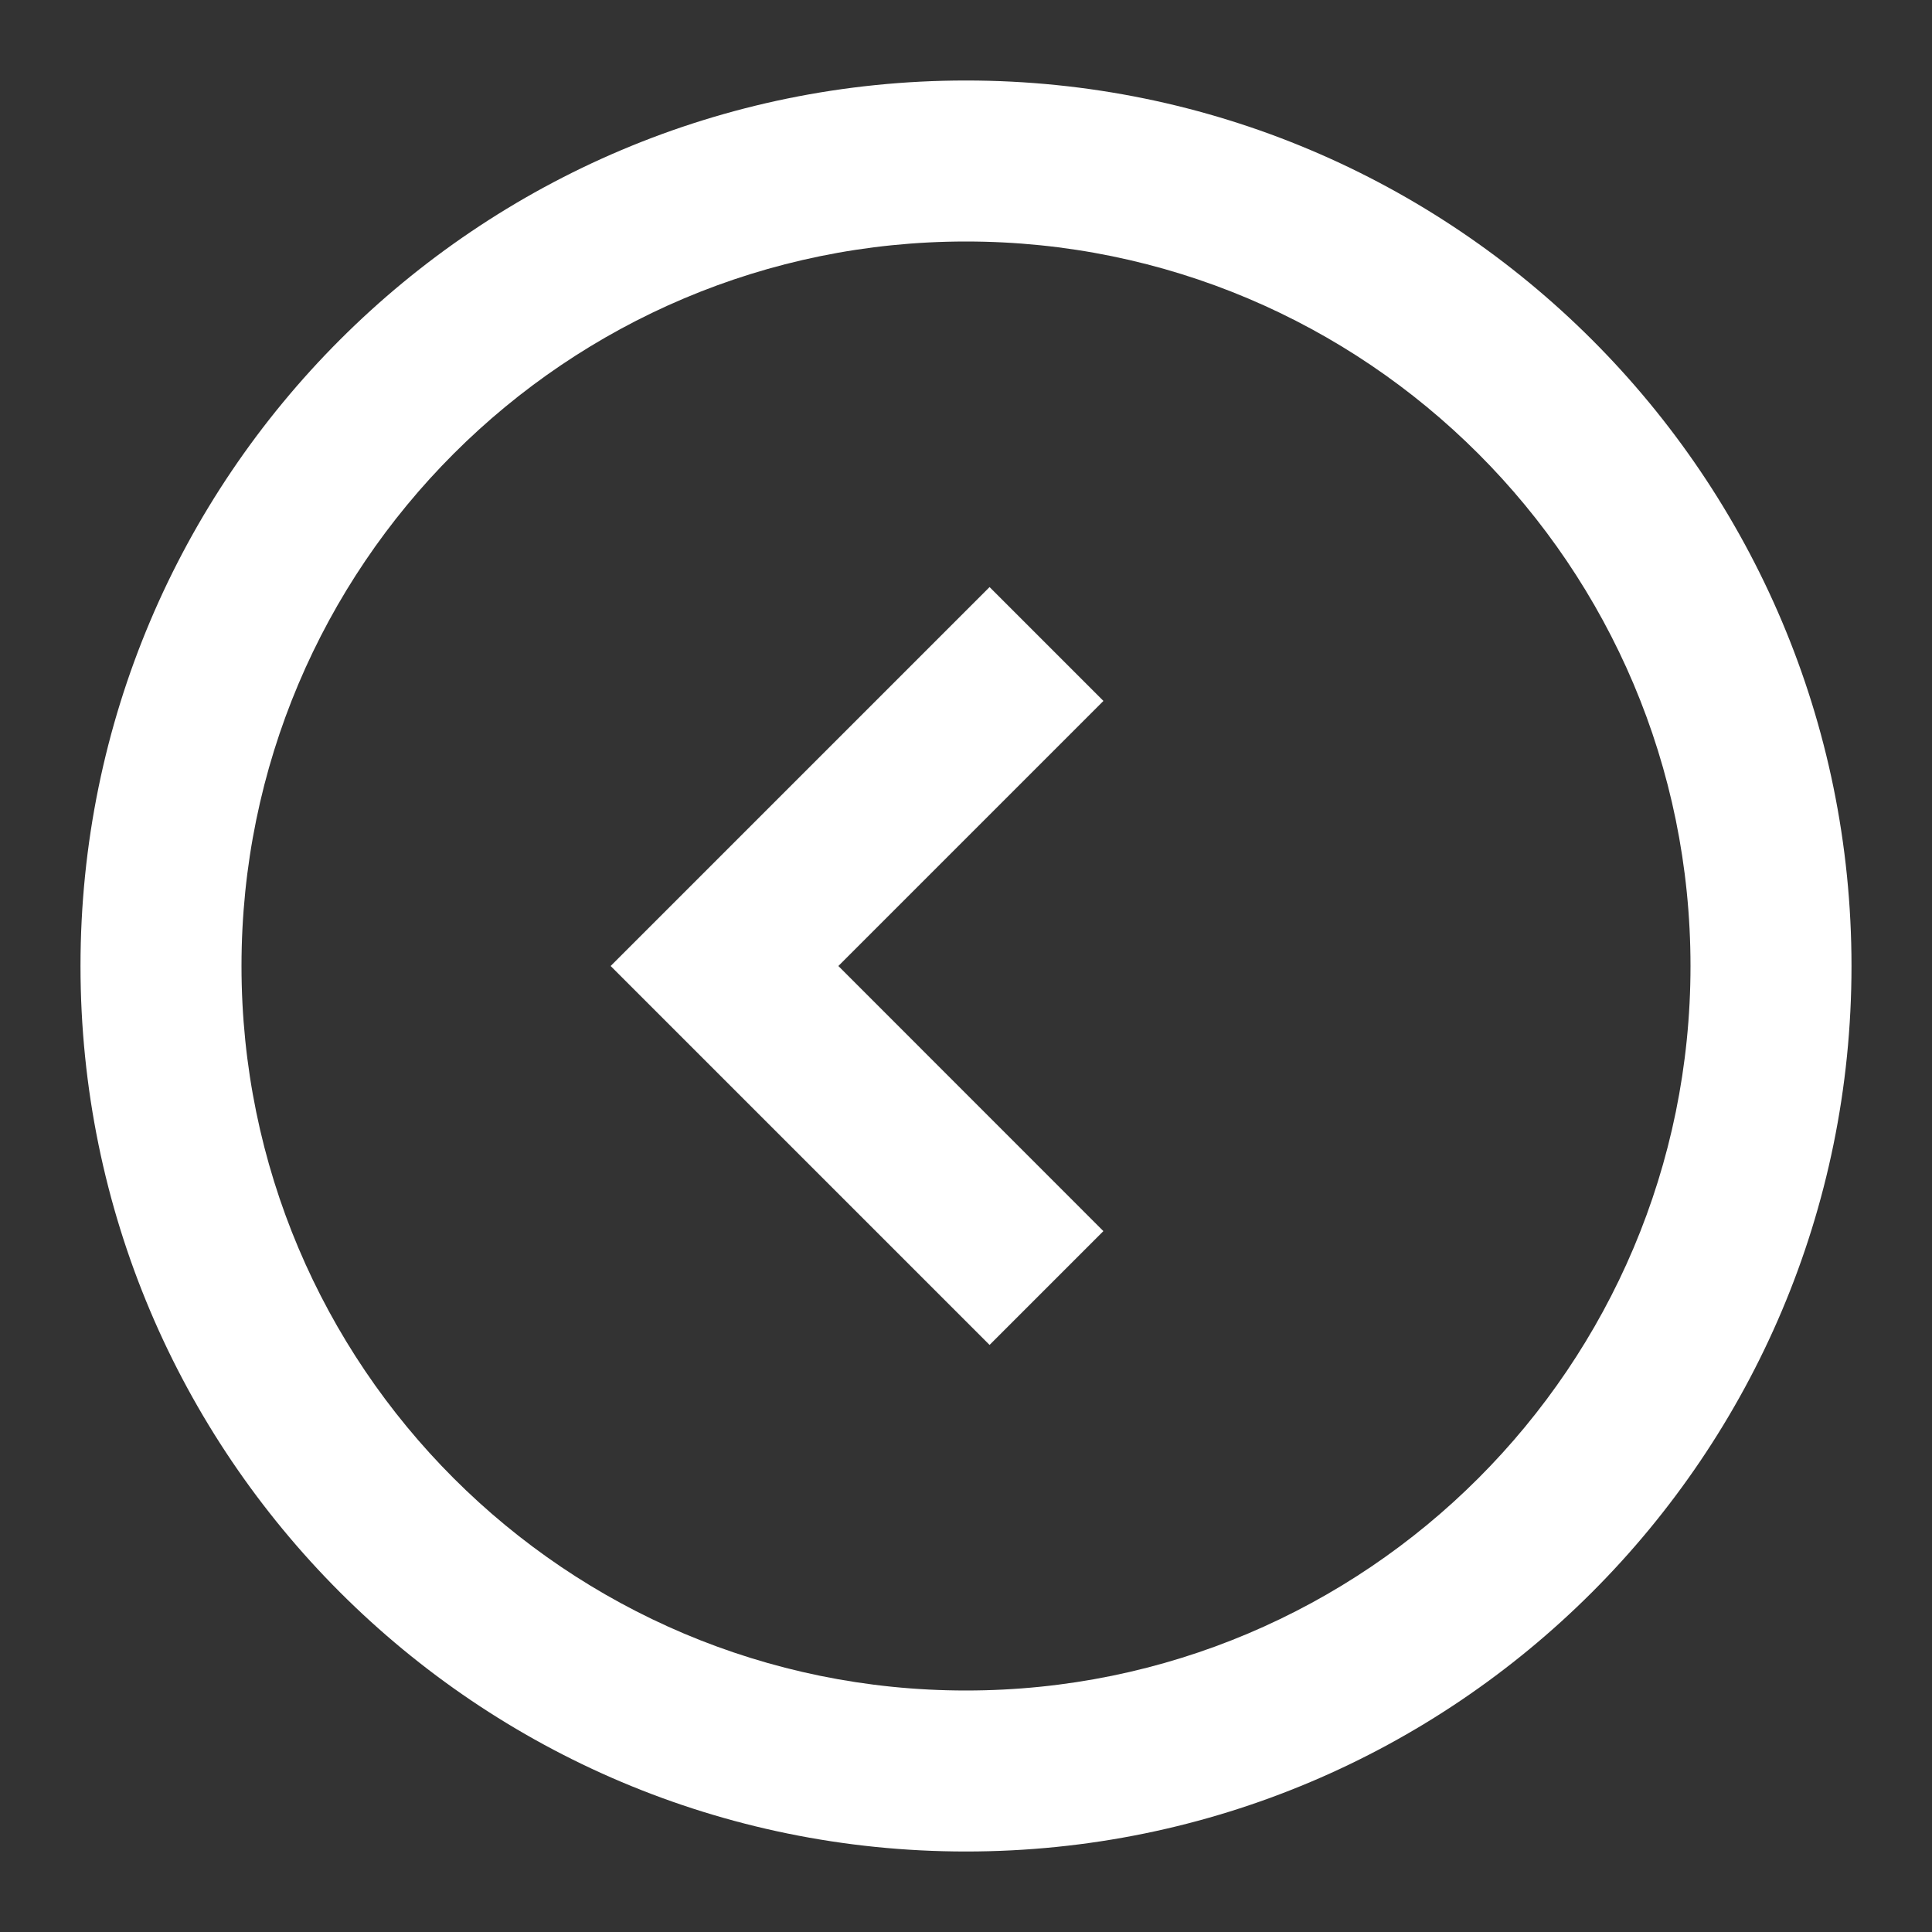
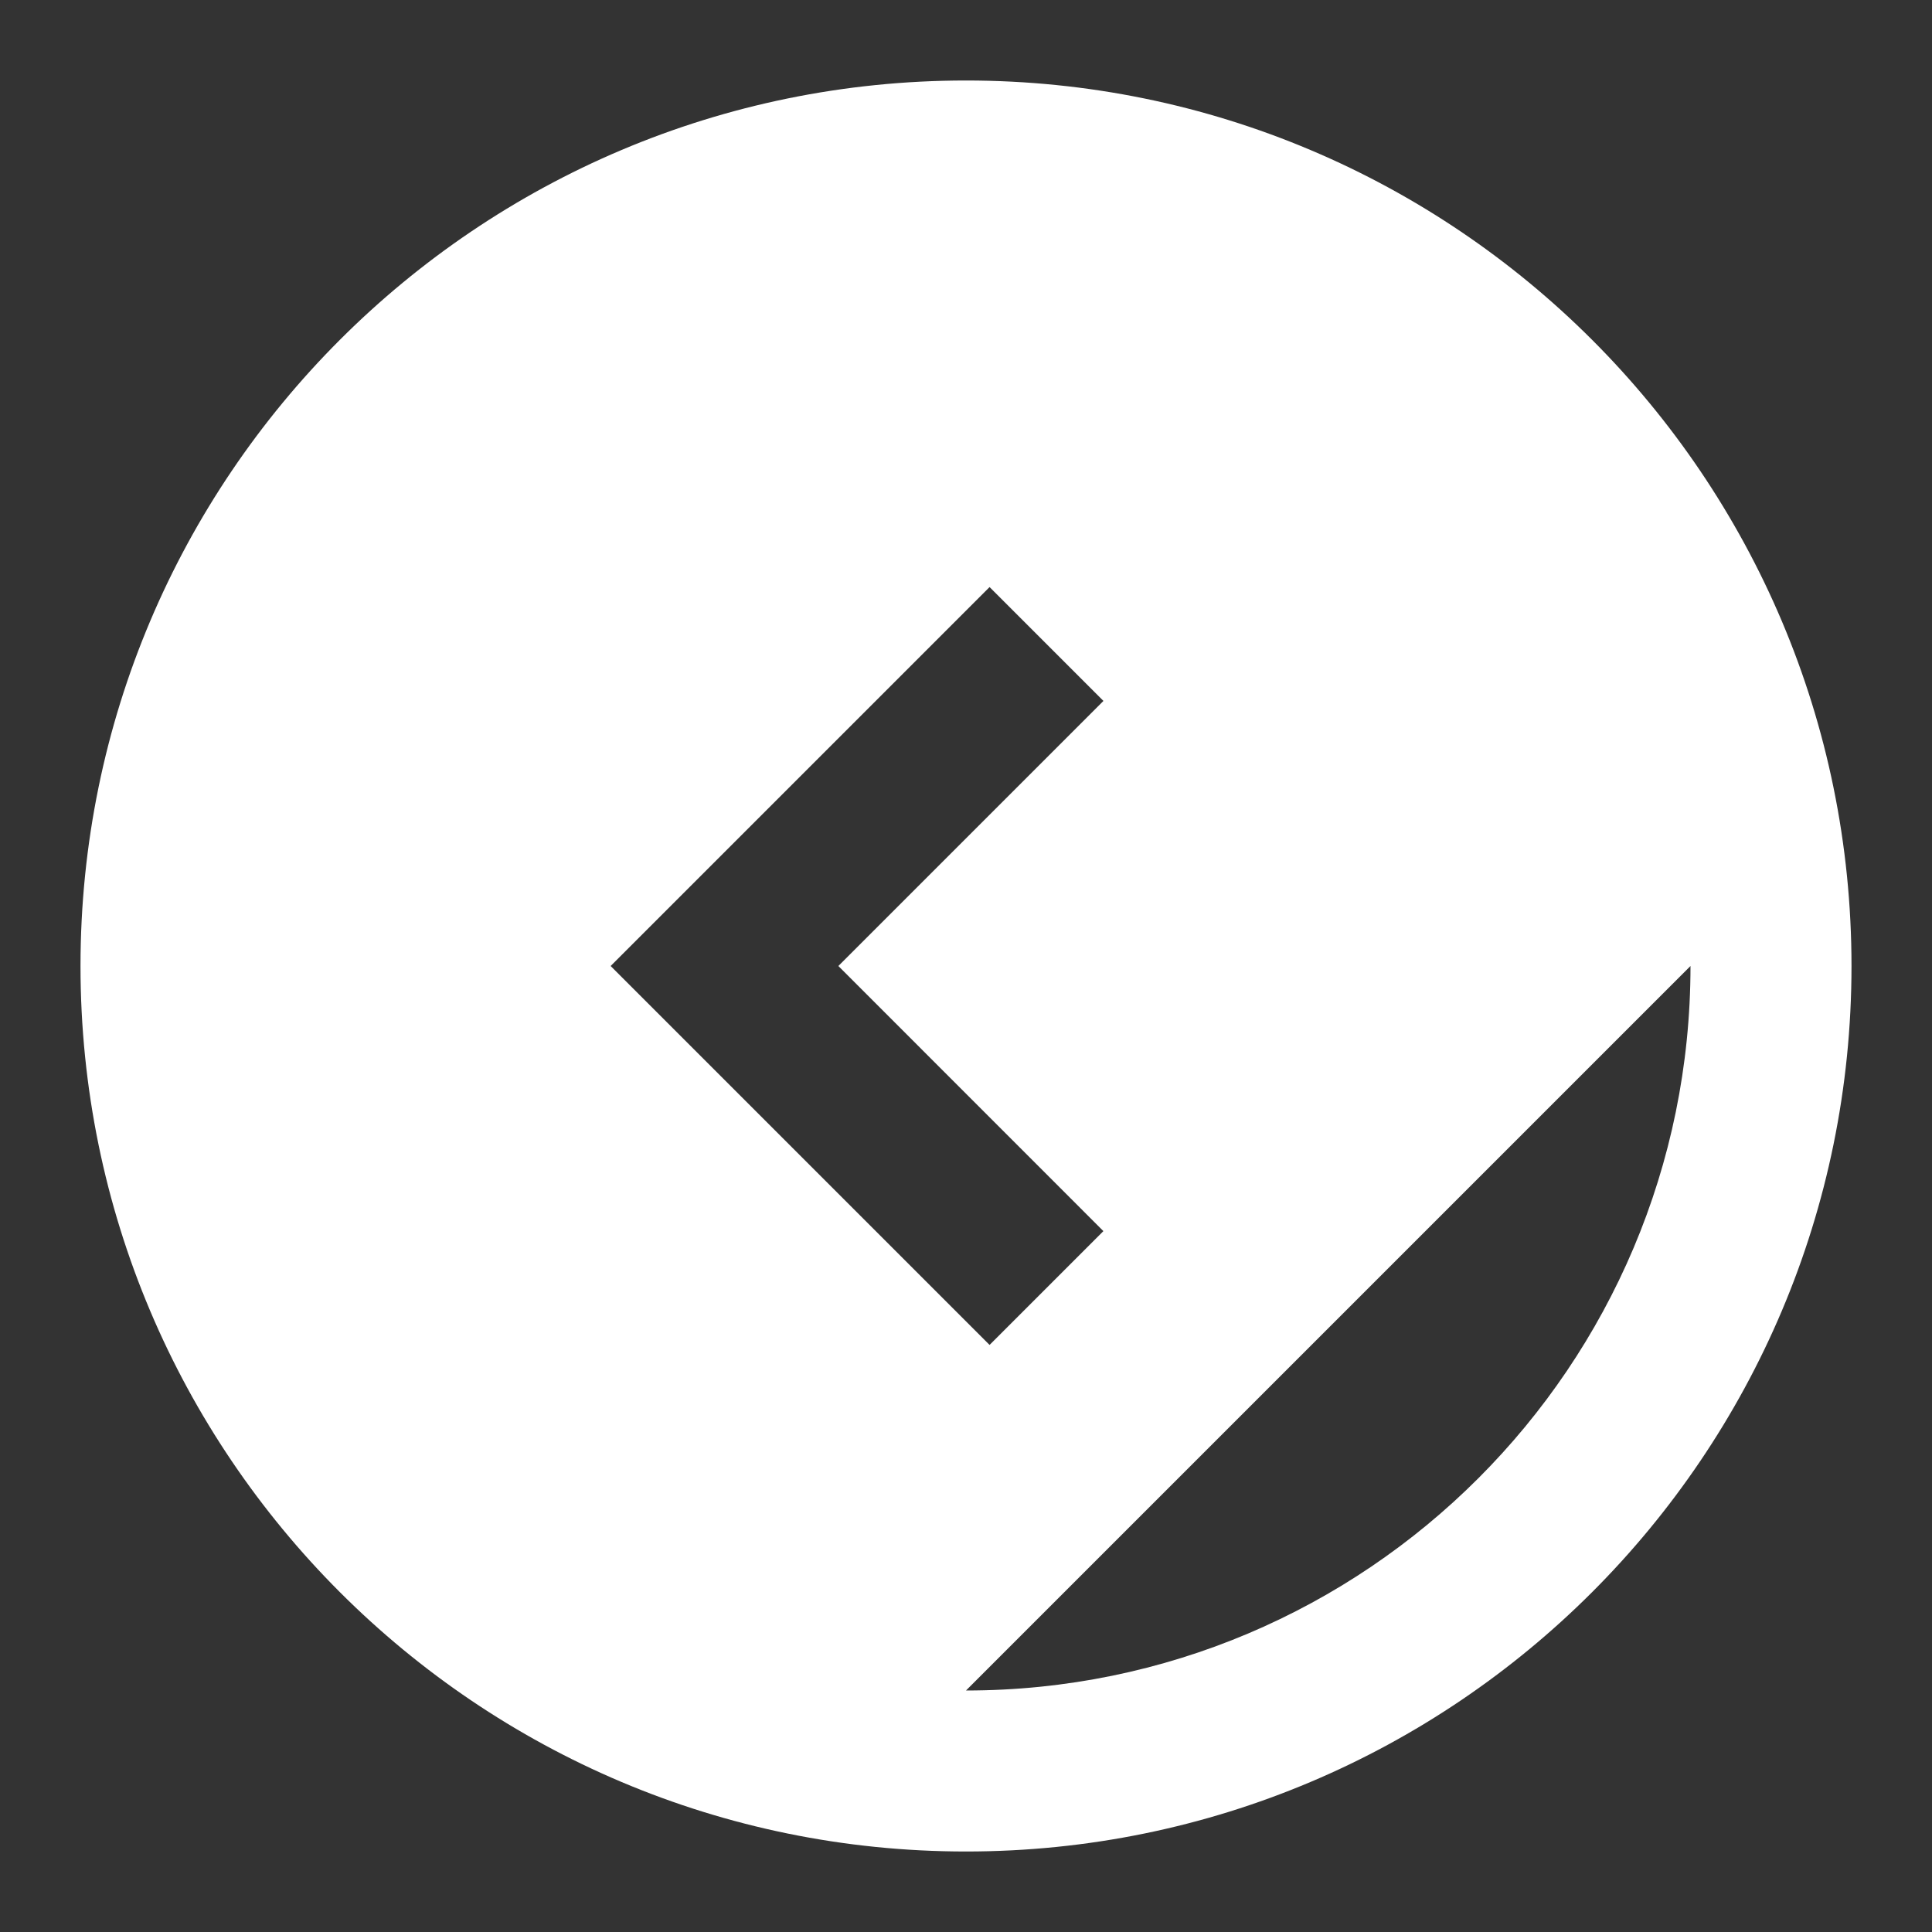
<svg xmlns="http://www.w3.org/2000/svg" width="45" height="45" fill="none">
  <rect width="100%" height="100%" fill="#333333" stroke="none" />
-   <path fill="#fff" fill-rule="evenodd" clip-rule="evenodd" d="M22.5 43.125c-11.39 0-20.625-9.234-20.625-20.625 0-11.39 9.234-20.625 20.625-20.625 11.39 0 20.625 9.234 20.625 20.625 0 11.39-9.234 20.625-20.625 20.625zm0-3.75c9.32 0 16.875-7.555 16.875-16.875S31.82 5.625 22.5 5.625 5.625 13.18 5.625 22.5 13.18 39.375 22.5 39.375zm.55-8.05l2.65-2.65-6.173-6.175 6.174-6.174-2.652-2.652-8.826 8.826 8.826 8.826z" />
+   <path fill="#fff" fill-rule="evenodd" clip-rule="evenodd" d="M22.5 43.125c-11.39 0-20.625-9.234-20.625-20.625 0-11.39 9.234-20.625 20.625-20.625 11.39 0 20.625 9.234 20.625 20.625 0 11.39-9.234 20.625-20.625 20.625zm0-3.75c9.32 0 16.875-7.555 16.875-16.875zm.55-8.05l2.65-2.65-6.173-6.175 6.174-6.174-2.652-2.652-8.826 8.826 8.826 8.826z" />
</svg>